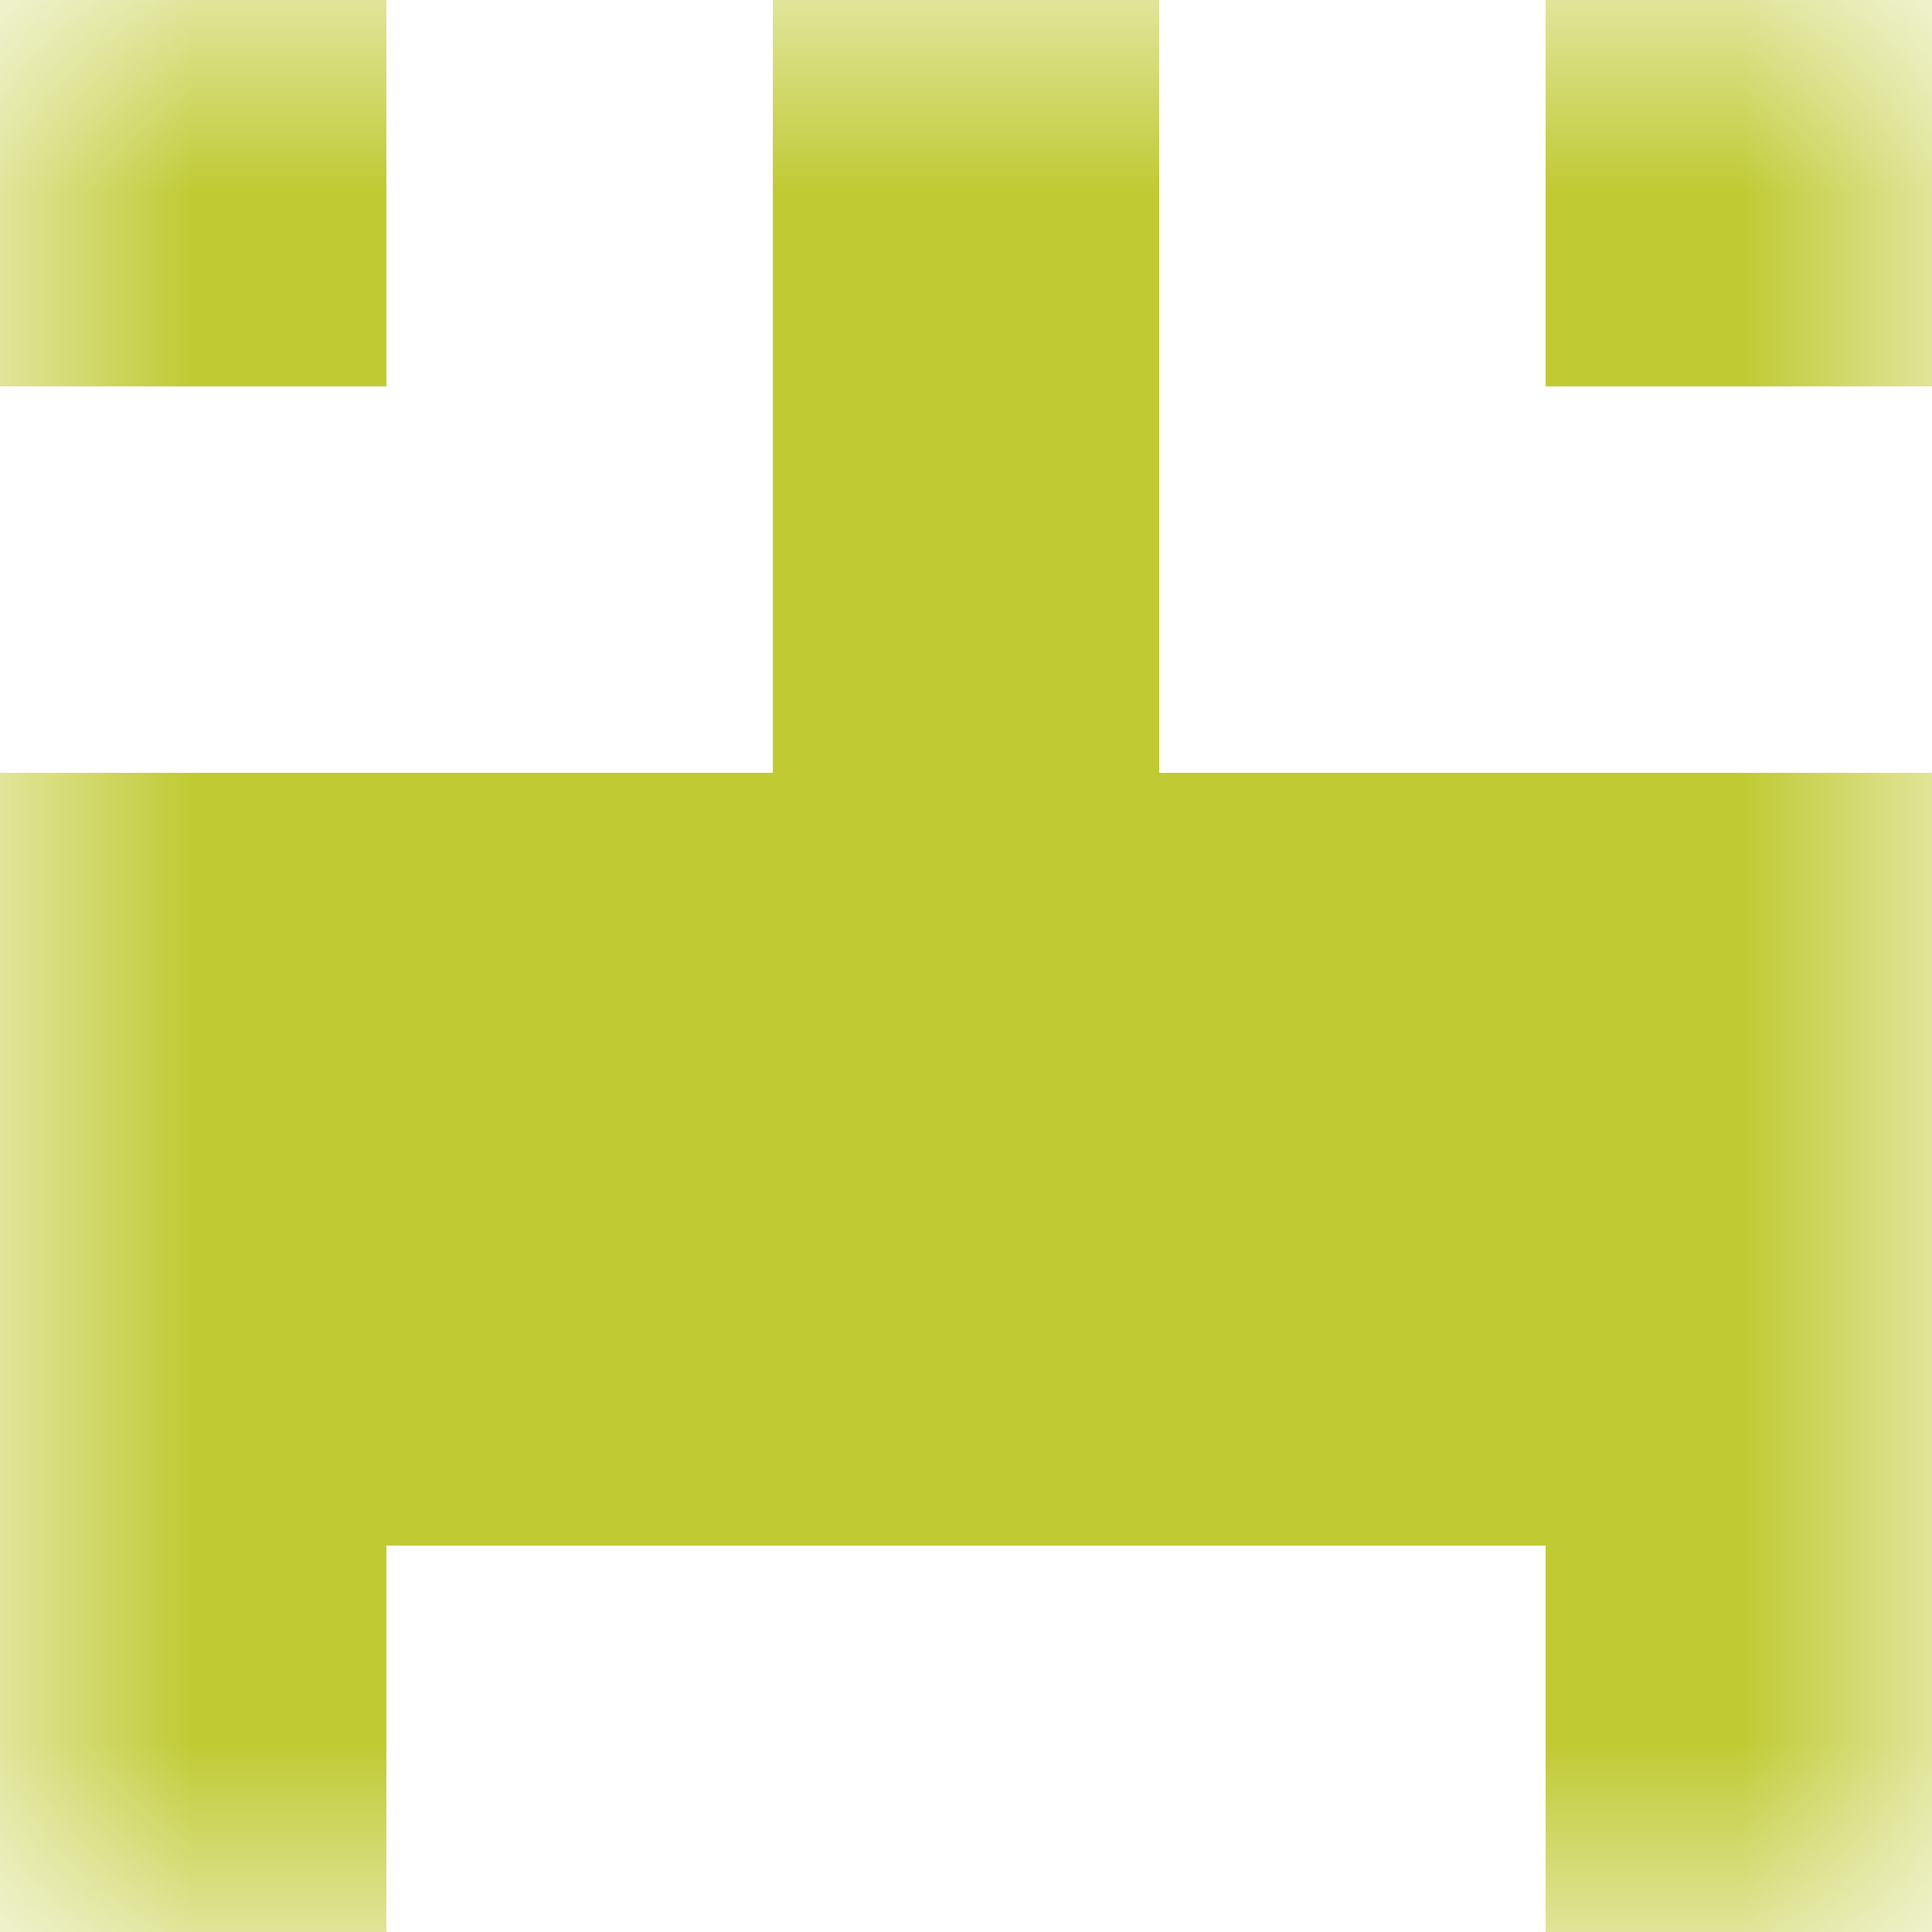
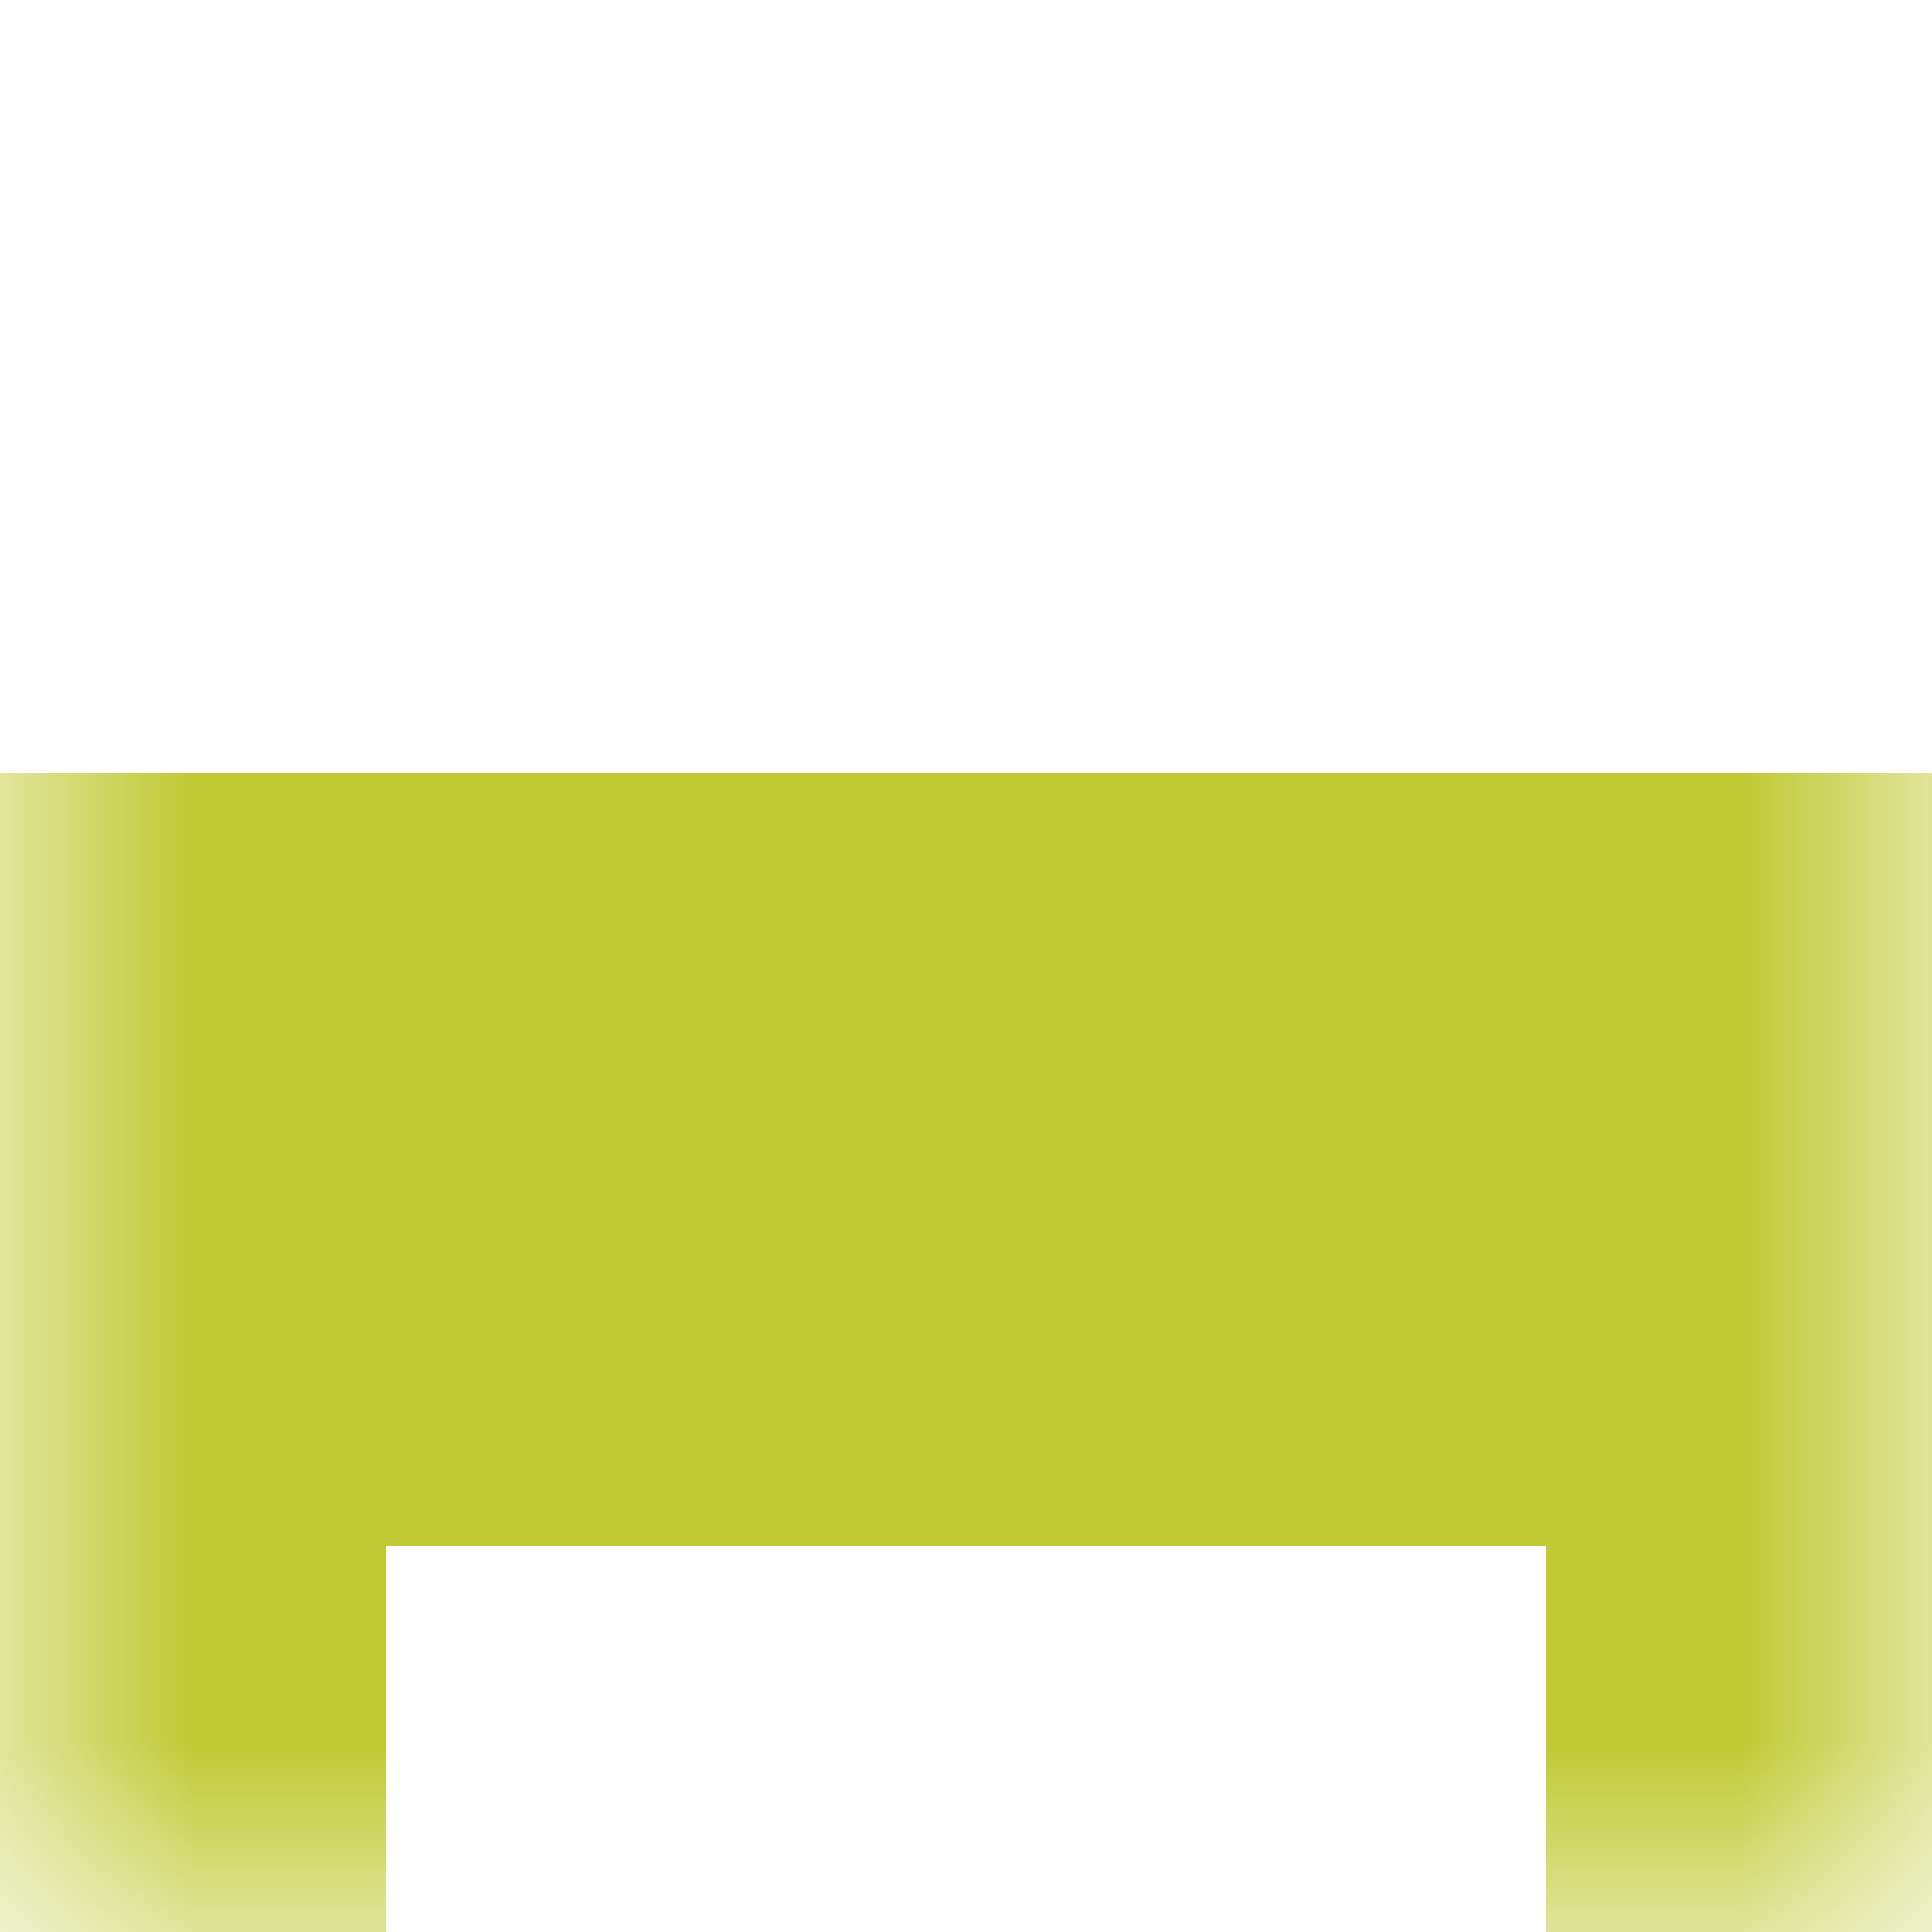
<svg xmlns="http://www.w3.org/2000/svg" viewBox="0 0 5 5" fill="none" shape-rendering="crispEdges">
  <mask id="viewboxMask">
    <rect width="5" height="5" rx="0" ry="0" x="0" y="0" fill="#fff" />
  </mask>
  <g mask="url(#viewboxMask)">
-     <path d="M0 0h1v1H0V0ZM4 0h1v1H4V0ZM3 0H2v1h1V0Z" fill="#c0ca33" />
-     <path fill="#c0ca33" d="M2 1h1v1H2z" />
    <path fill="#c0ca33" d="M0 2h5v1H0z" />
    <path fill="#c0ca33" d="M0 3h5v1H0z" />
    <path d="M1 4H0v1h1V4ZM5 4H4v1h1V4Z" fill="#c0ca33" />
  </g>
</svg>